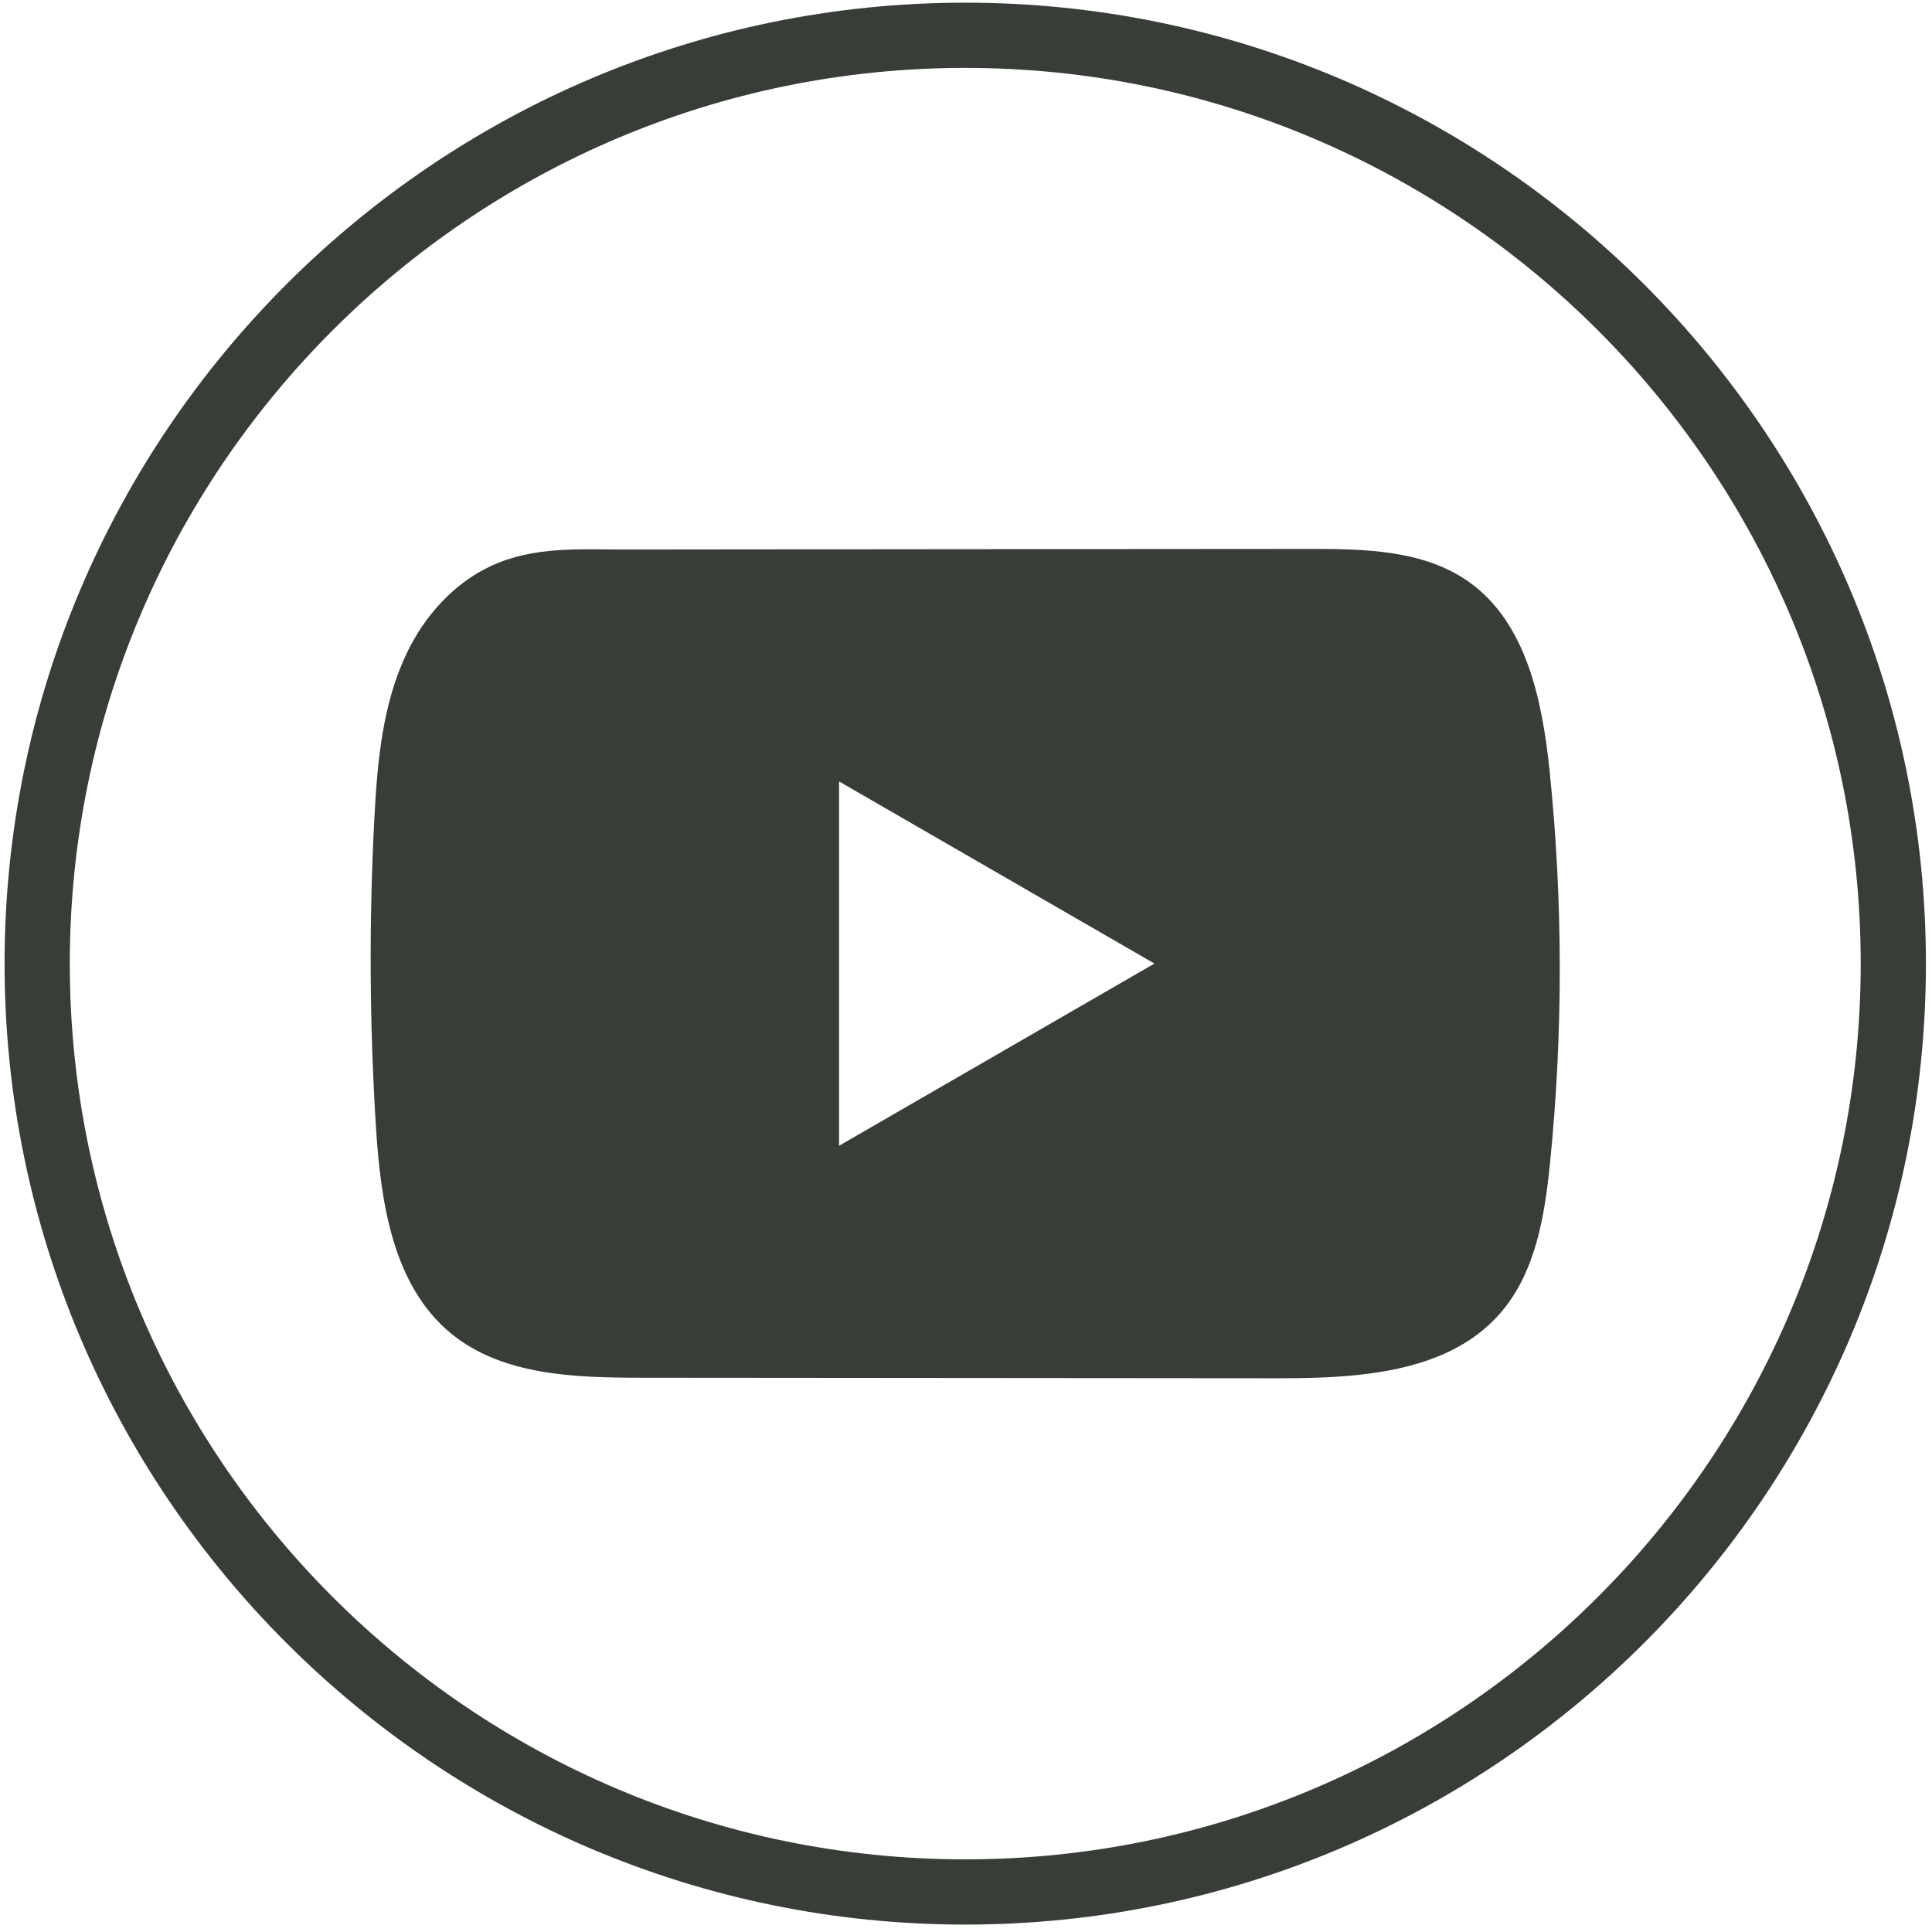
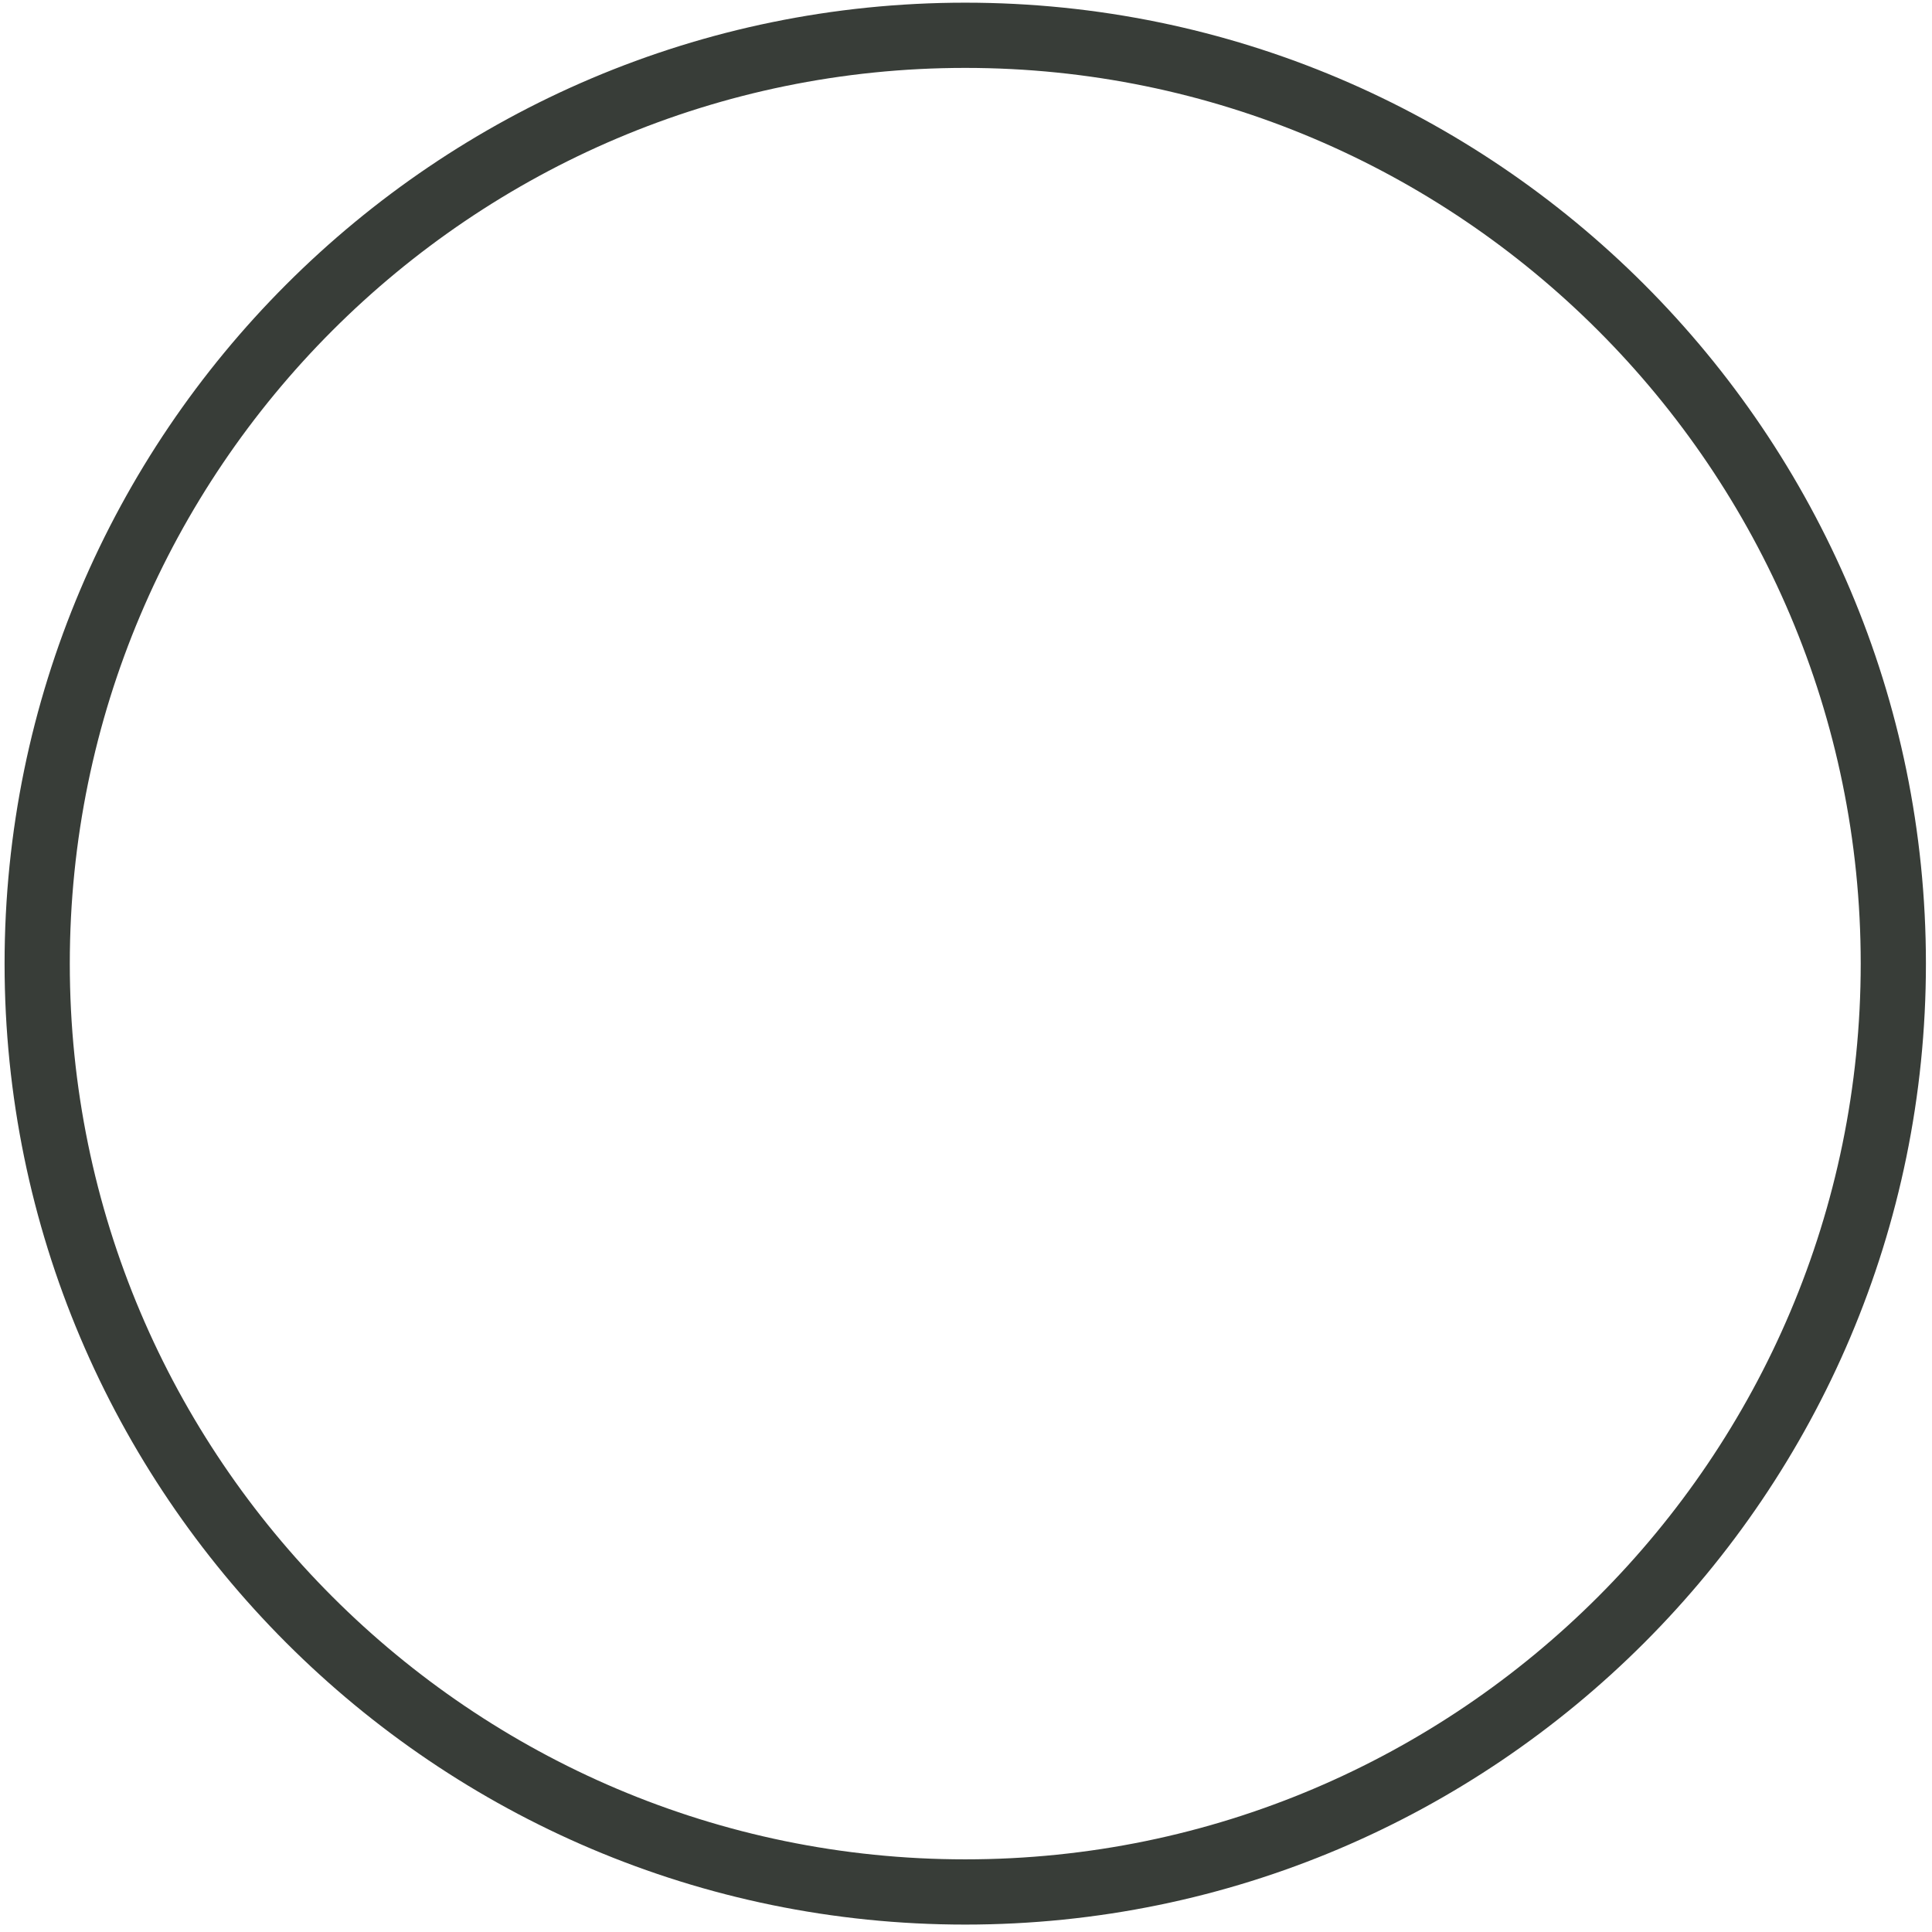
<svg xmlns="http://www.w3.org/2000/svg" width="205" height="205" viewBox="0 0 205 205" fill="none">
  <path d="M102.421 204.213C46.212 204.213 0.486 158.474 0.486 102.248C0.486 46.023 46.212 0.284 102.421 0.284C158.63 0.284 204.355 46.023 204.355 102.248C204.355 158.474 158.63 204.213 102.421 204.213ZM102.421 7.205C50.032 7.205 7.406 49.843 7.406 102.248C7.406 154.653 50.032 197.291 102.421 197.291C154.81 197.291 197.436 154.653 197.436 102.248C197.436 49.843 154.81 7.205 102.421 7.205Z" fill="#383D38" />
-   <path d="M164.429 81.836C163.654 74.354 161.986 66.082 155.848 61.735C151.094 58.364 144.846 58.24 139.012 58.247C126.681 58.254 114.344 58.267 102.013 58.274C90.152 58.288 78.292 58.295 66.431 58.309C61.477 58.316 56.661 57.928 52.059 60.074C48.108 61.915 45.015 65.418 43.154 69.314C40.572 74.734 40.033 80.874 39.721 86.868C39.147 97.784 39.209 108.727 39.894 119.636C40.4 127.596 41.68 136.393 47.831 141.467C53.284 145.959 60.979 146.181 68.051 146.188C90.498 146.208 112.953 146.229 135.407 146.243C138.286 146.25 141.289 146.195 144.223 145.876C149.994 145.253 155.495 143.599 159.204 139.321C162.948 135.009 163.91 129.008 164.477 123.325C165.861 109.537 165.847 95.617 164.429 81.836ZM89.031 121.574V82.916L122.495 102.241L89.031 121.574Z" fill="#383D38" />
</svg>